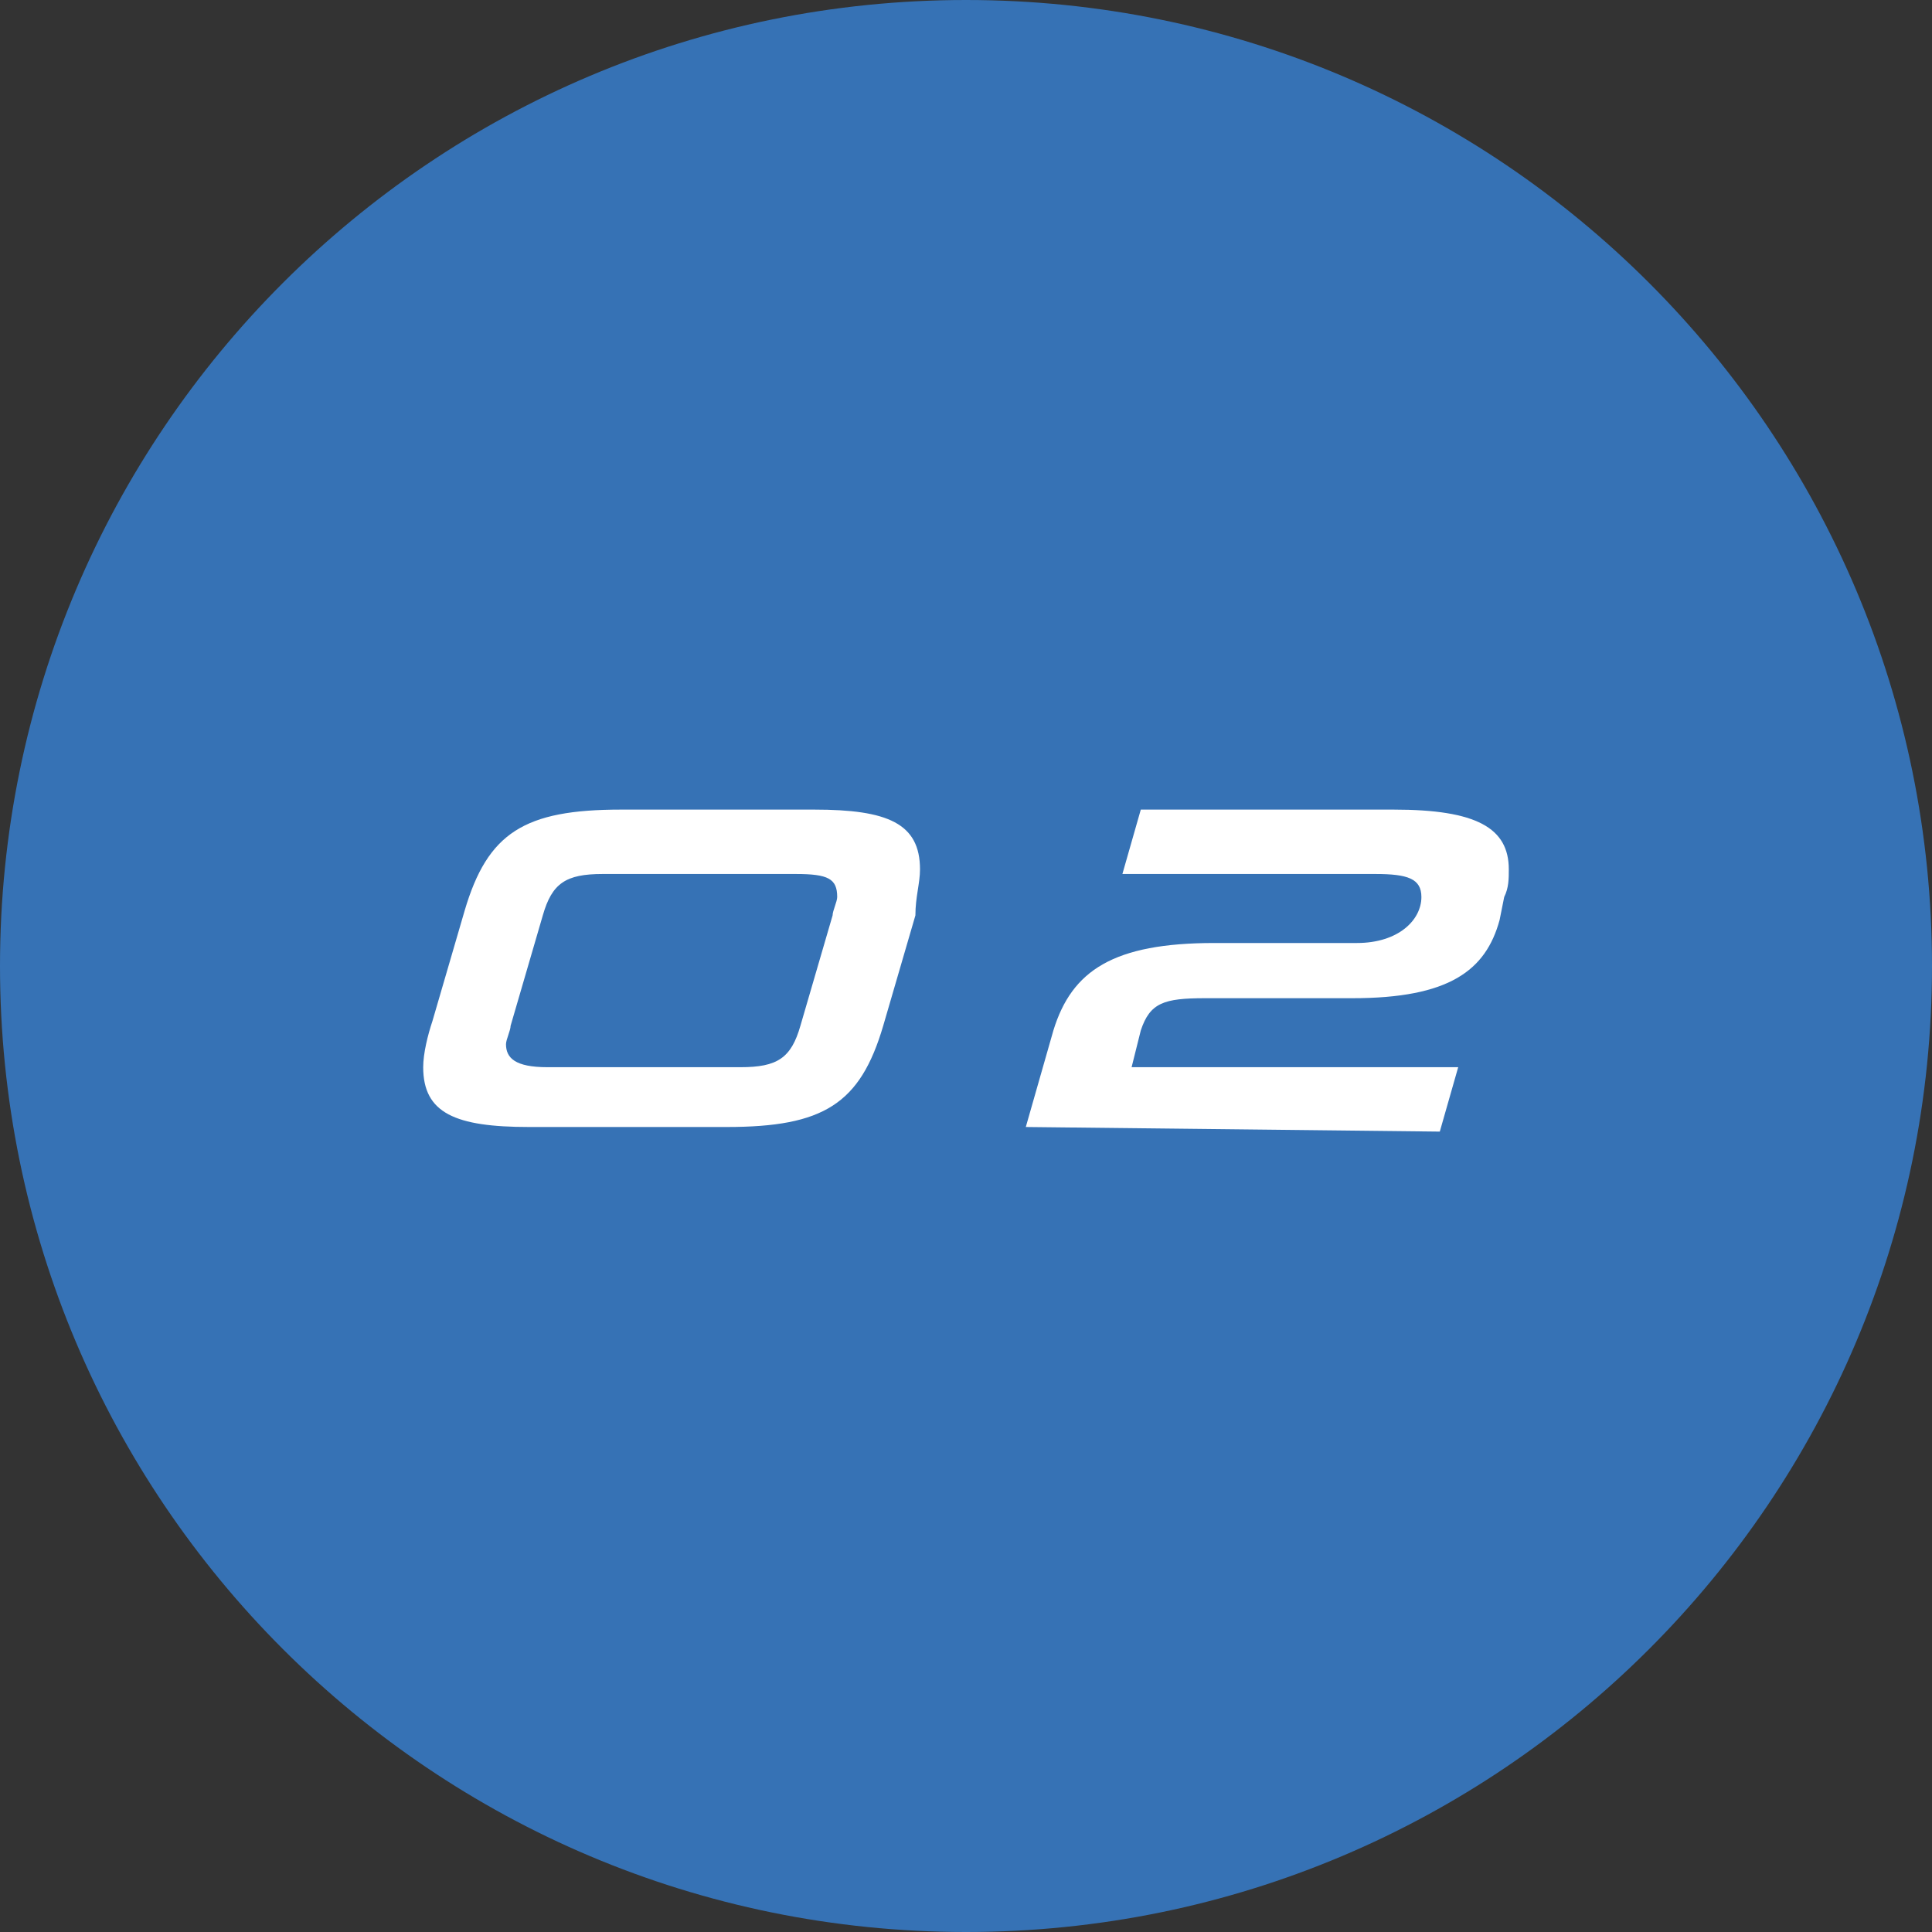
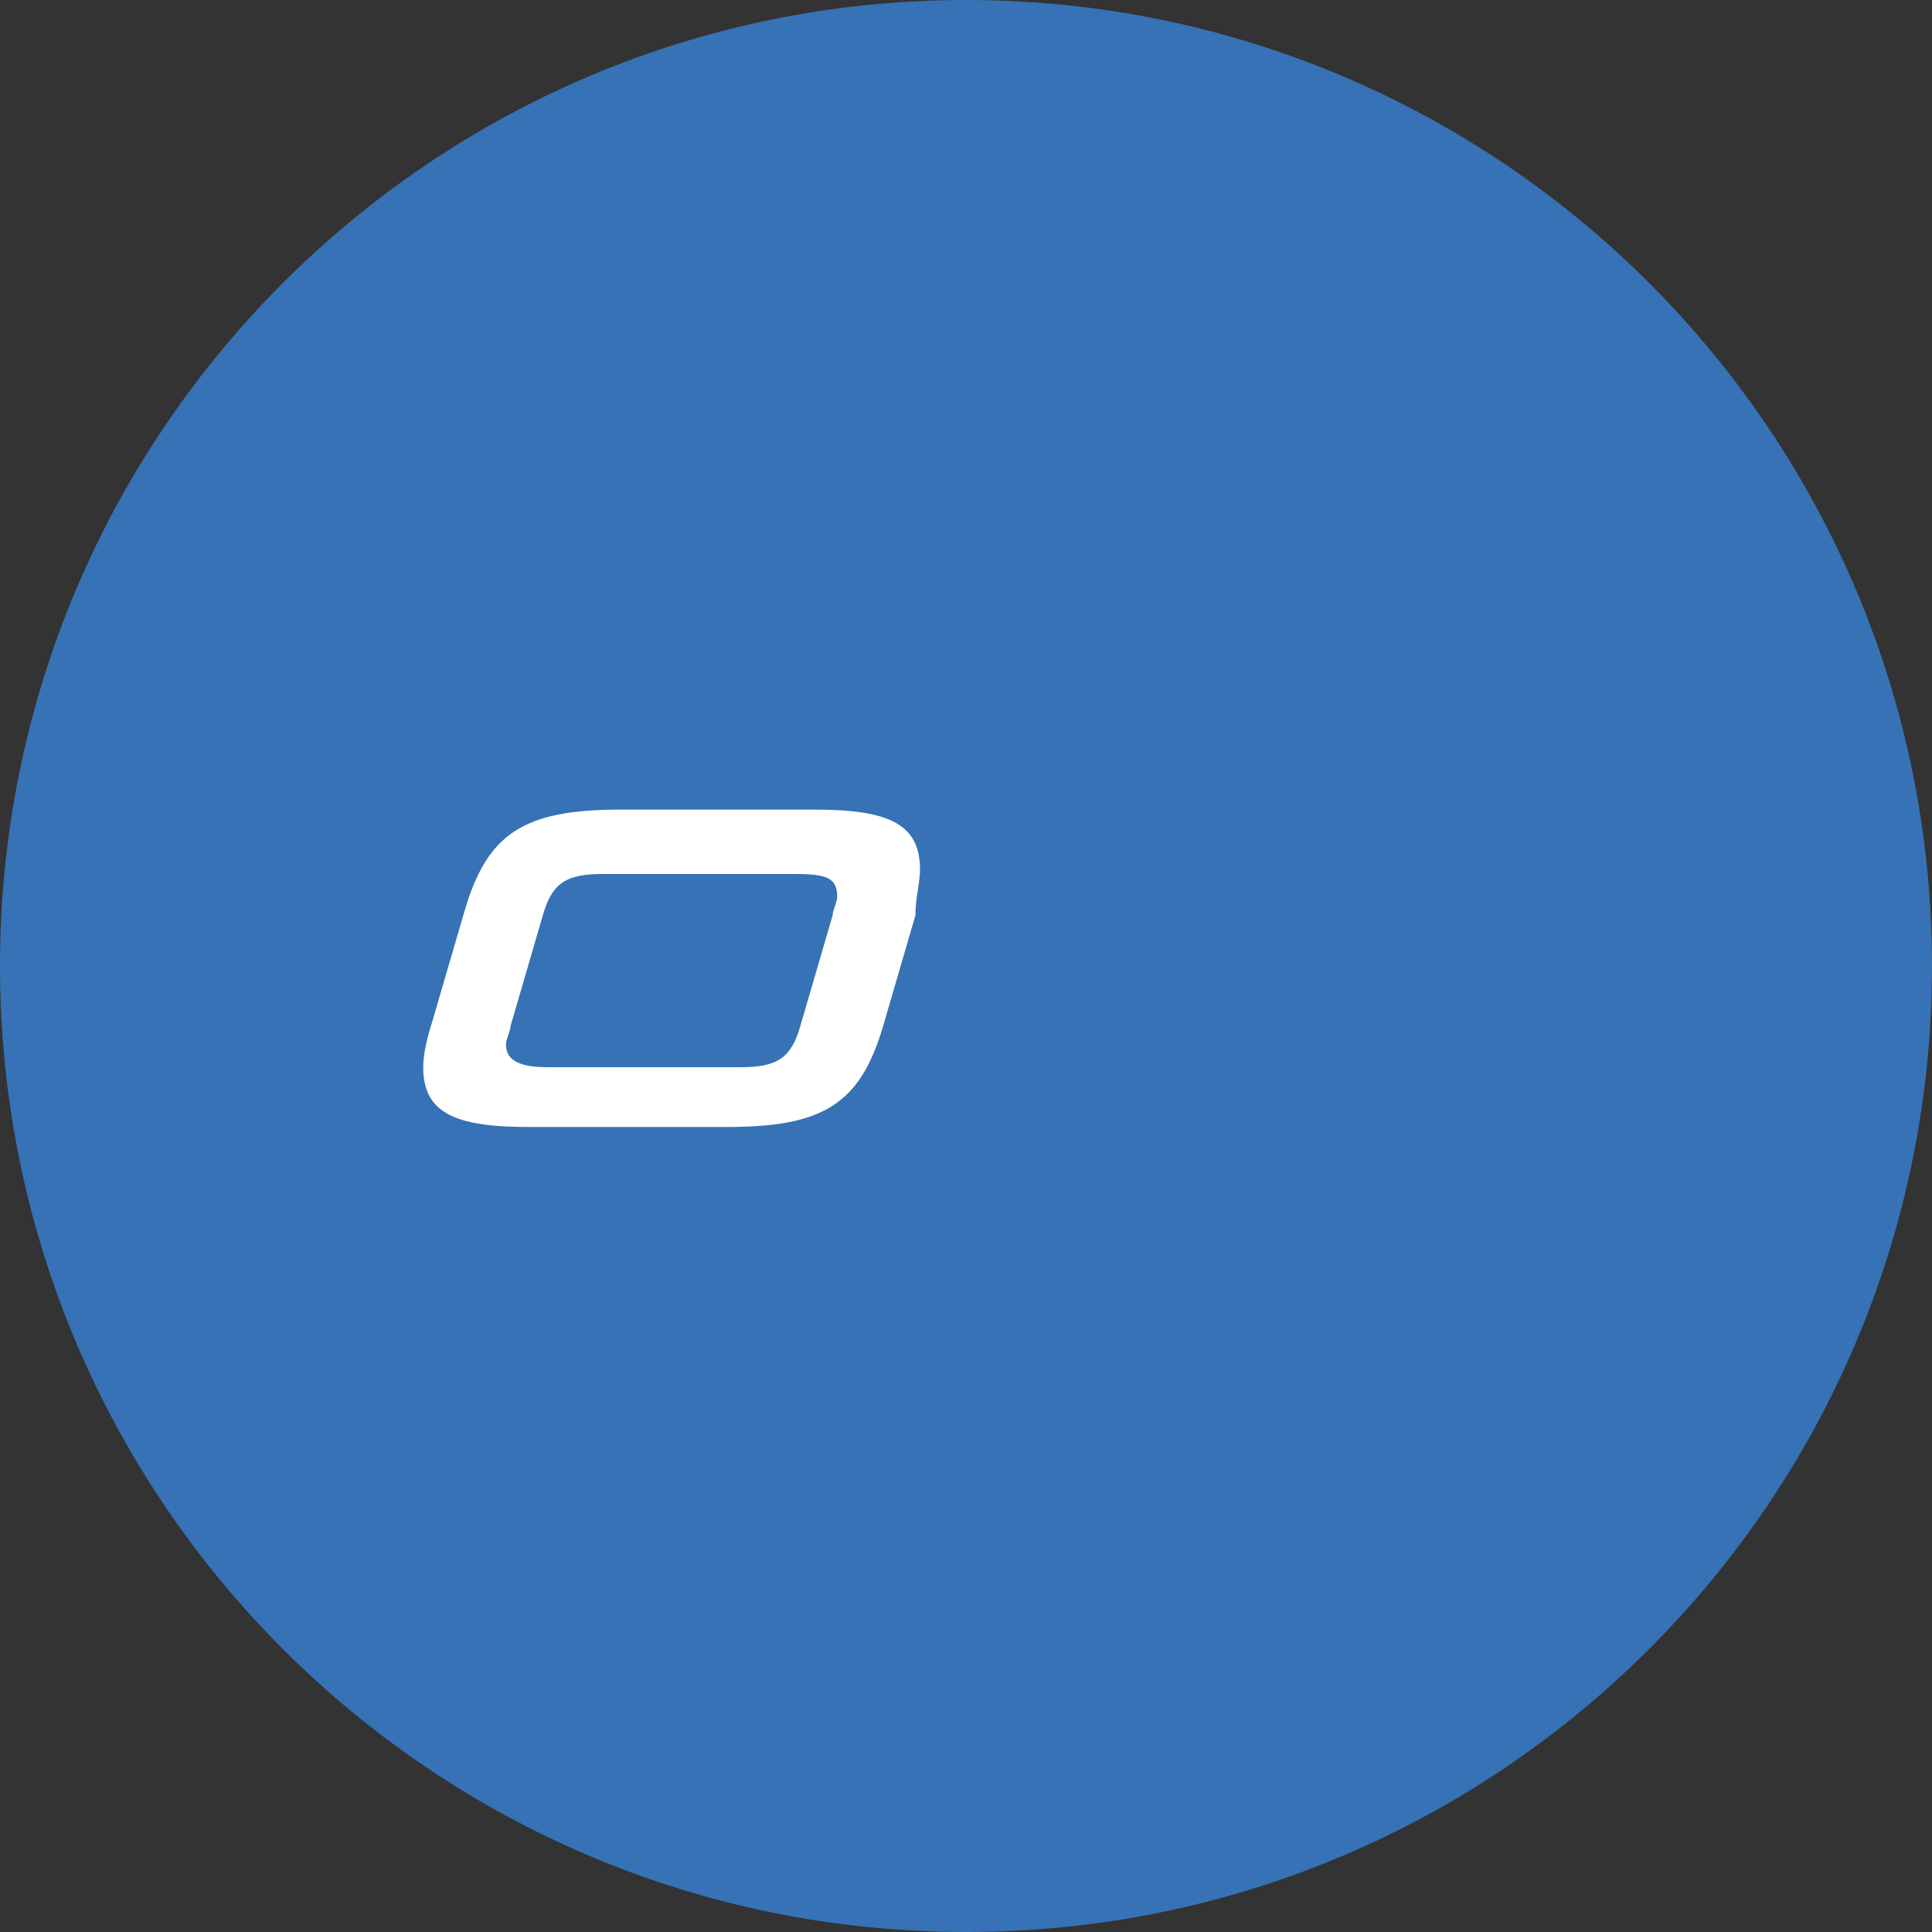
<svg xmlns="http://www.w3.org/2000/svg" version="1.1" id="レイヤー_1" x="0px" y="0px" viewBox="0 0 42 42" style="enable-background:new 0 0 42 42;" xml:space="preserve">
  <rect x="0" y="0" width="42" height="42" fill="#333333" stroke="none" />
  <style type="text/css">
	.st0{fill:#3672B5;}
	.st1{fill:#FFFFFF;}
</style>
  <path class="st0" d="M42,21c0,11.6-9.4,21-21,21C9.4,42,0,32.6,0,21C0,9.4,9.4,0,21,0C32.6,0,42,9.4,42,21z" />
  <g>
    <path class="st1" d="M11.5,24.5c-1.6,0-2.3-0.3-2.3-1.3c0-0.3,0.1-0.7,0.2-1l0.7-2.4c0.5-1.7,1.3-2.2,3.4-2.2h4.2   c1.6,0,2.3,0.3,2.3,1.3c0,0.3-0.1,0.6-0.1,1l-0.7,2.4c-0.5,1.7-1.3,2.2-3.4,2.2L11.5,24.5z M18.1,19.9c0-0.1,0.1-0.3,0.1-0.4   c0-0.4-0.2-0.5-0.9-0.5h-4.2c-0.8,0-1.1,0.2-1.3,0.9l-0.7,2.4c0,0.1-0.1,0.3-0.1,0.4c0,0.3,0.2,0.5,0.9,0.5h4.2   c0.8,0,1.1-0.2,1.3-0.9L18.1,19.9z" />
-     <path class="st1" d="M22.3,24.5l0.6-2.1c0.4-1.3,1.3-1.9,3.5-1.9h3.1c0.9,0,1.4-0.5,1.4-1c0-0.4-0.3-0.5-1-0.5h-5.5l0.4-1.4h5.5   c1.8,0,2.5,0.4,2.5,1.3c0,0.2,0,0.4-0.1,0.6L32.6,20c-0.3,1.1-1.1,1.7-3.2,1.7h-3.2c-0.9,0-1.2,0.1-1.4,0.7l-0.2,0.8h7.1l-0.4,1.4   L22.3,24.5z" />
  </g>
</svg>